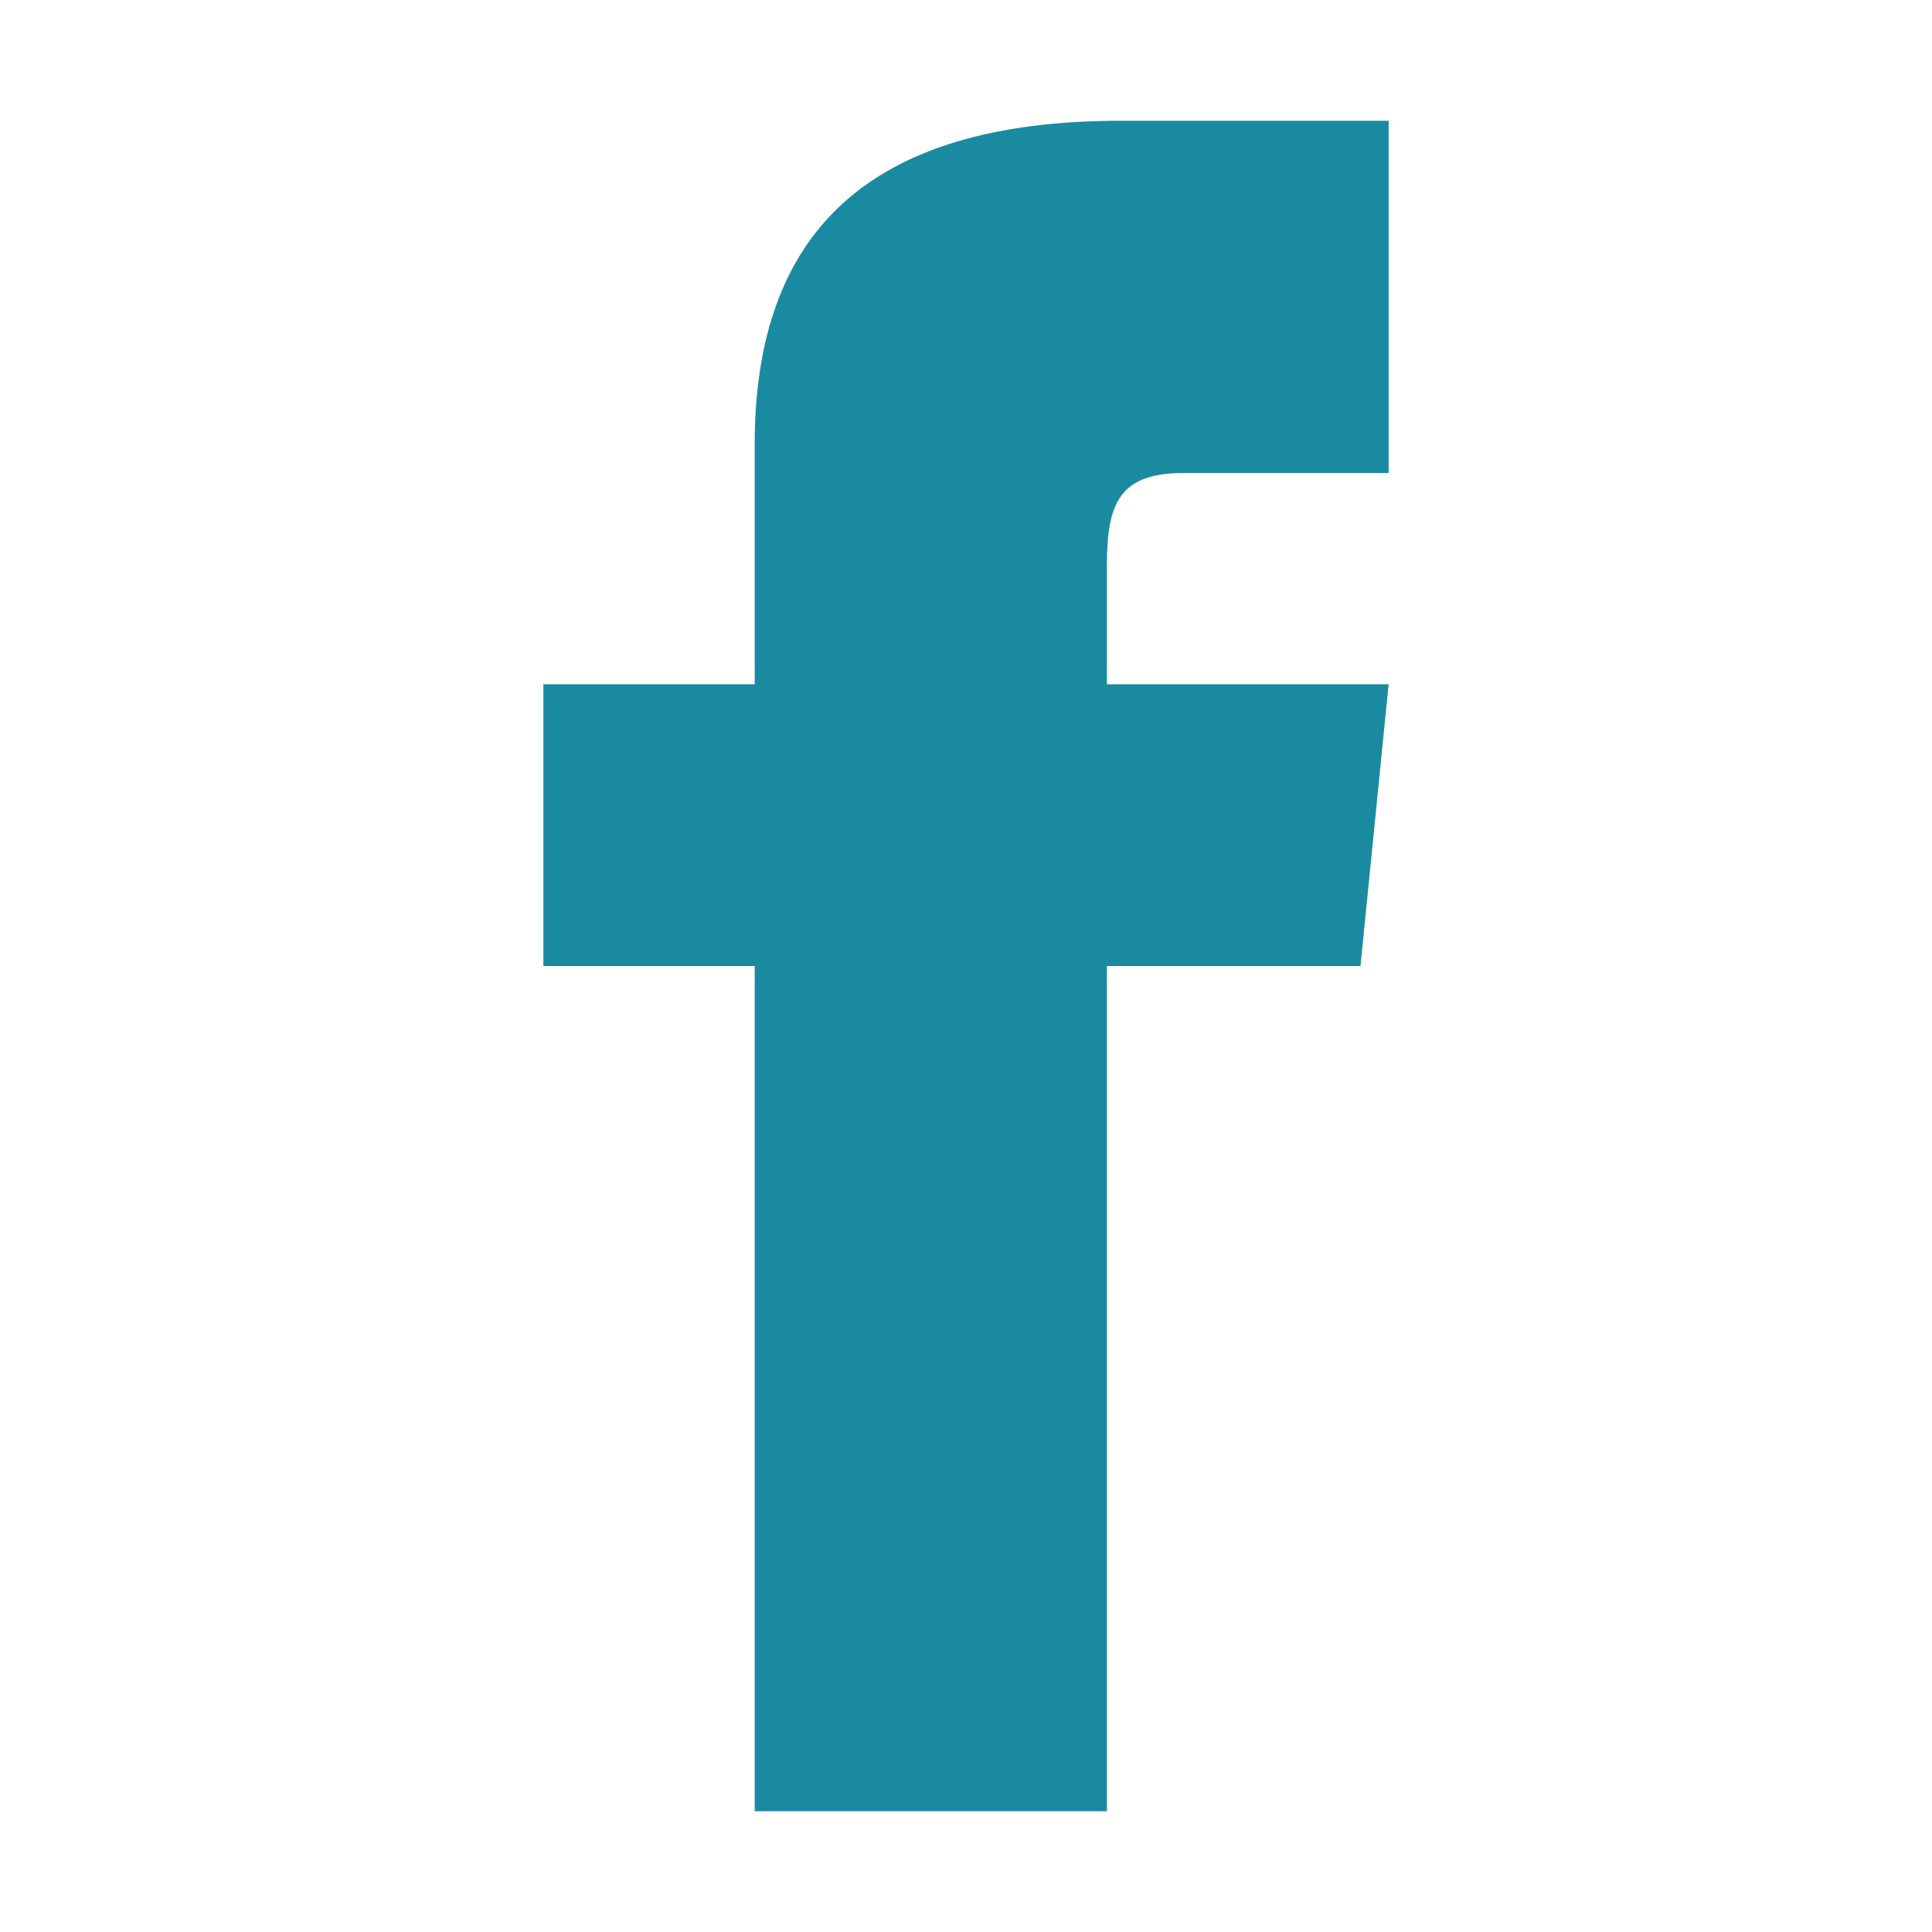
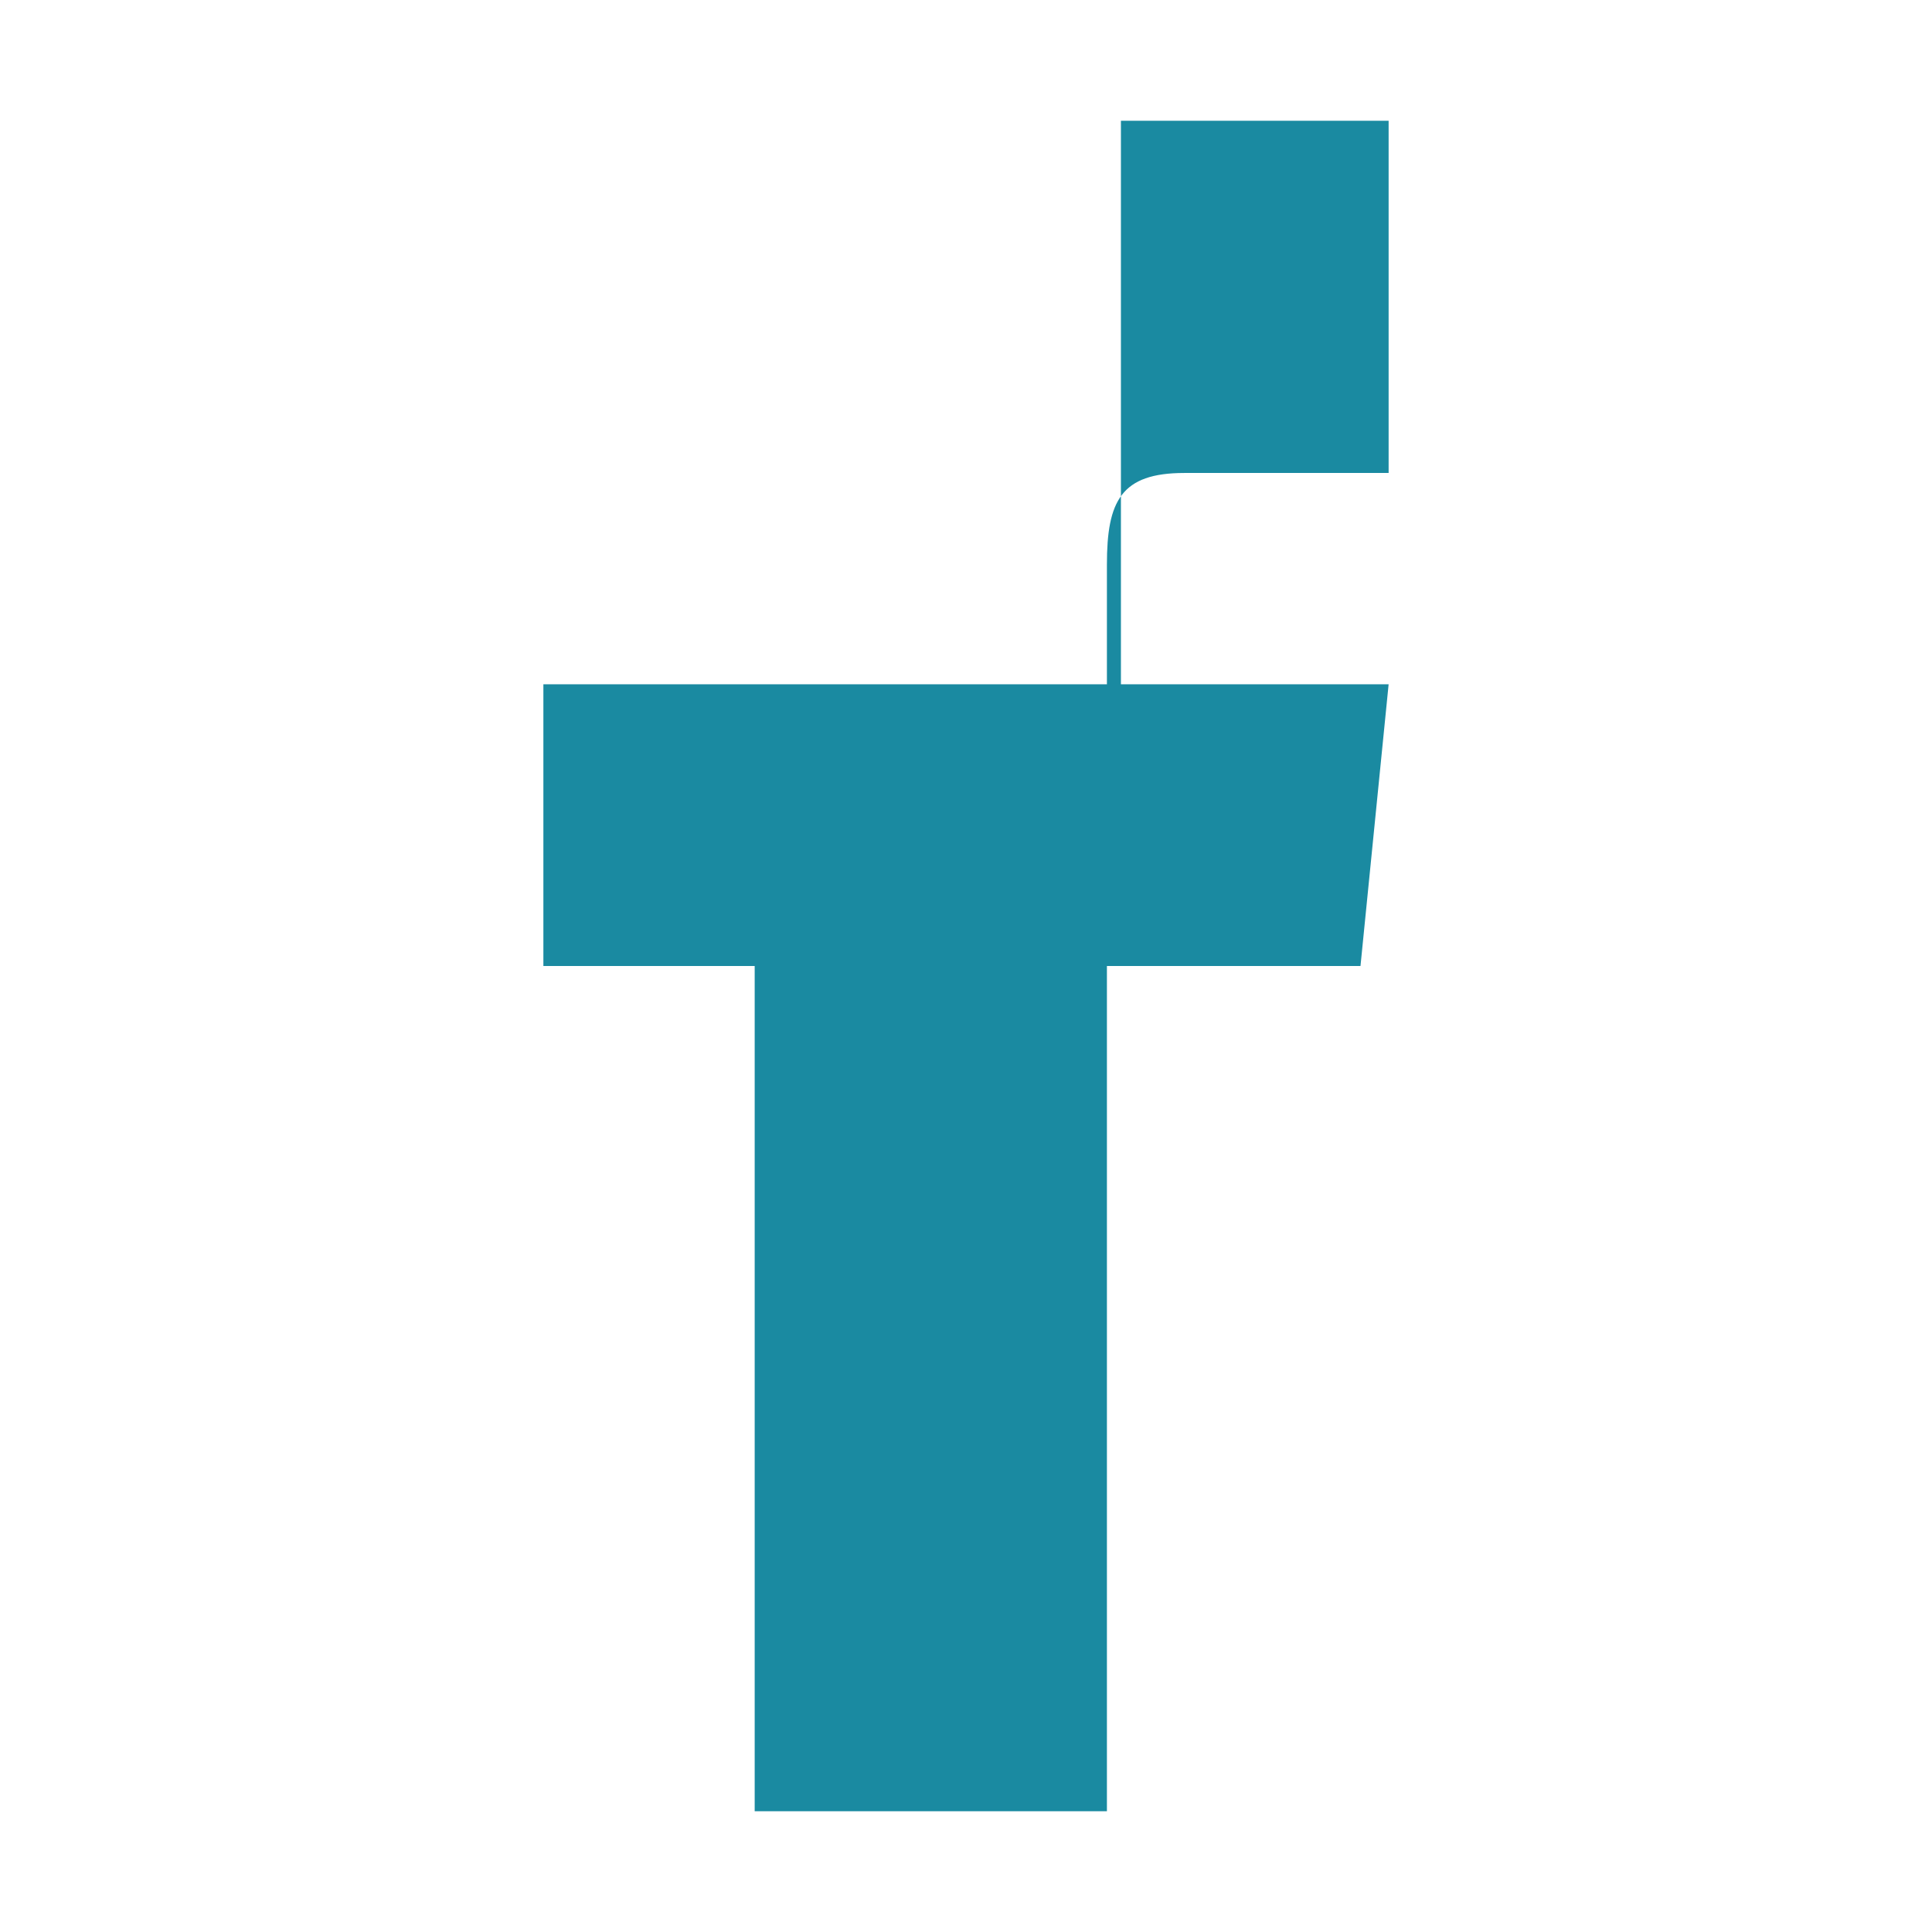
<svg xmlns="http://www.w3.org/2000/svg" width="16" height="16" viewBox="0 0 16 16" fill="none">
-   <path d="M6.25 5.667H4.5V8H6.25V15H9.167V8H11.267L11.5 5.667H9.167V4.675C9.167 4.15 9.283 3.917 9.808 3.917H11.5V1H9.283C7.183 1 6.25 1.933 6.25 3.683V5.667Z" fill="#1A8AA1" />
+   <path d="M6.25 5.667H4.5V8H6.25V15H9.167V8H11.267L11.5 5.667H9.167V4.675C9.167 4.15 9.283 3.917 9.808 3.917H11.5V1H9.283V5.667Z" fill="#1A8AA1" />
</svg>